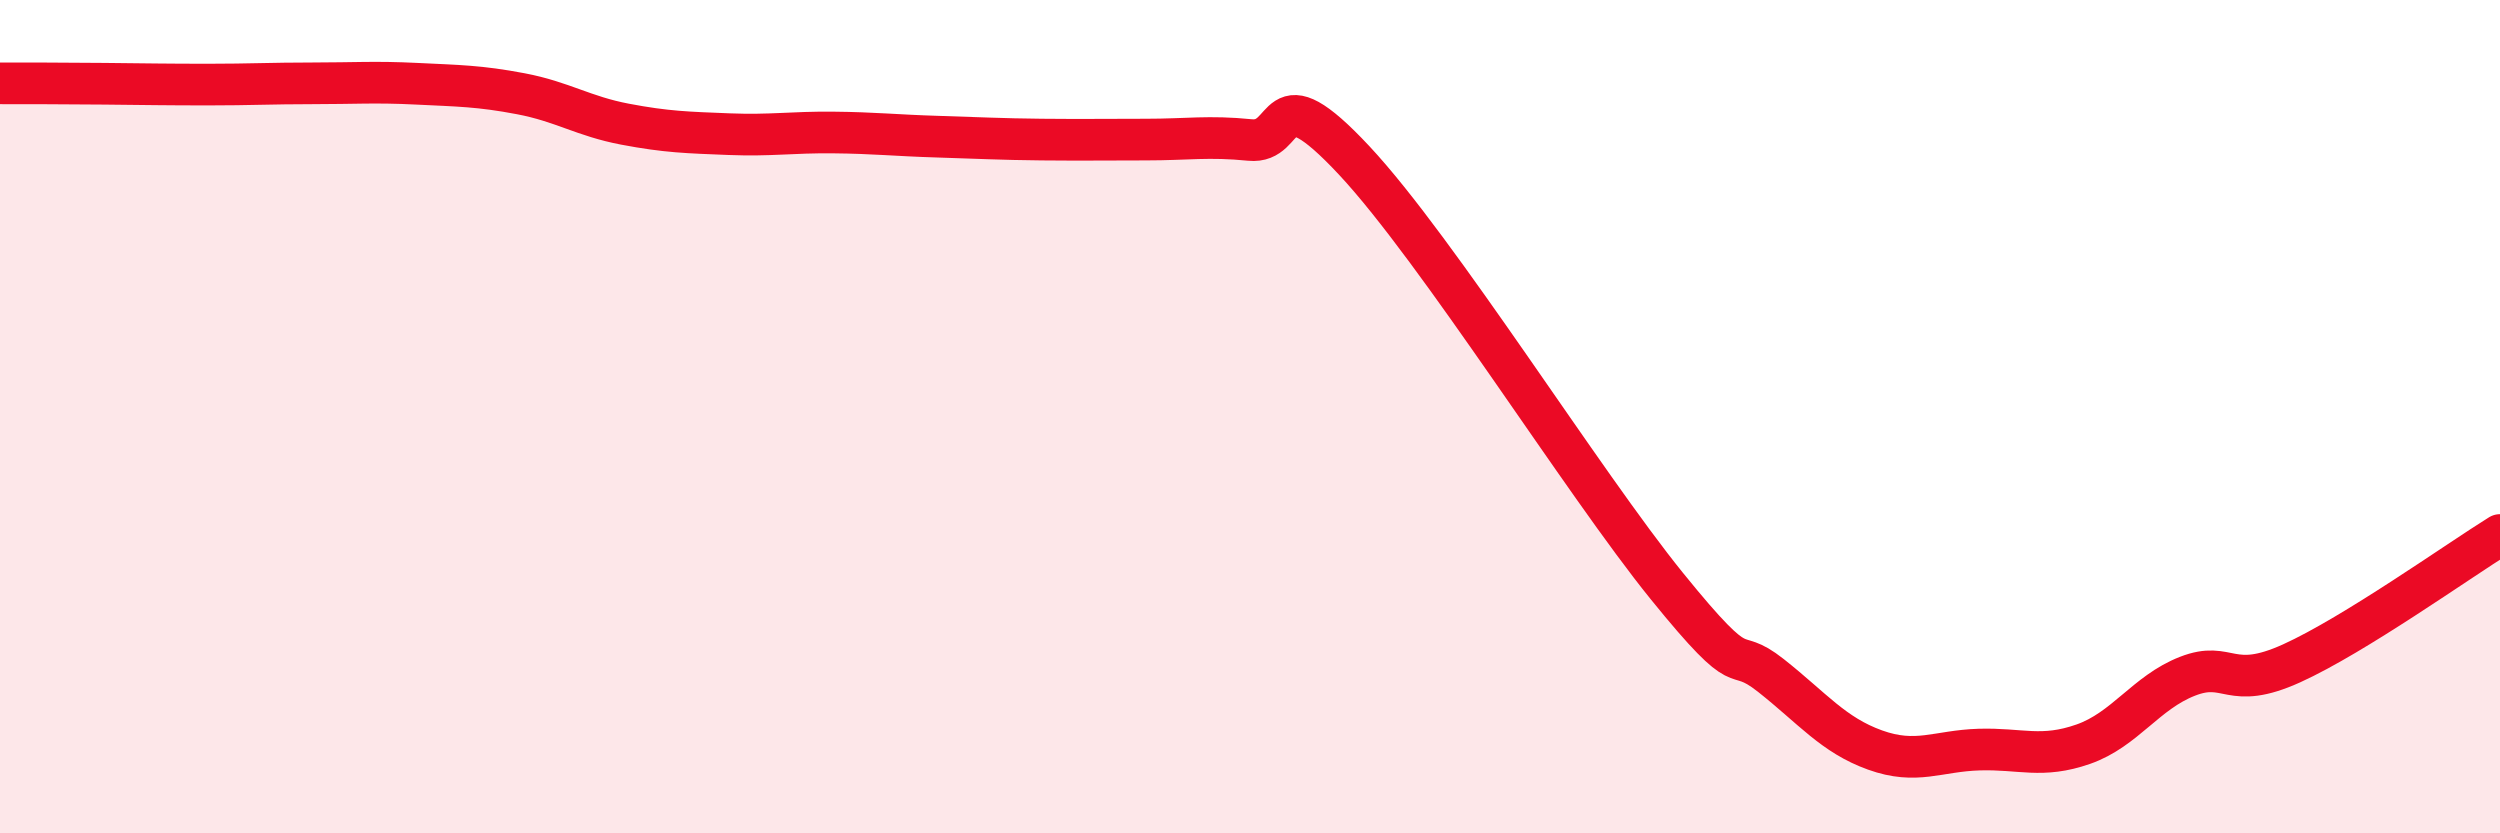
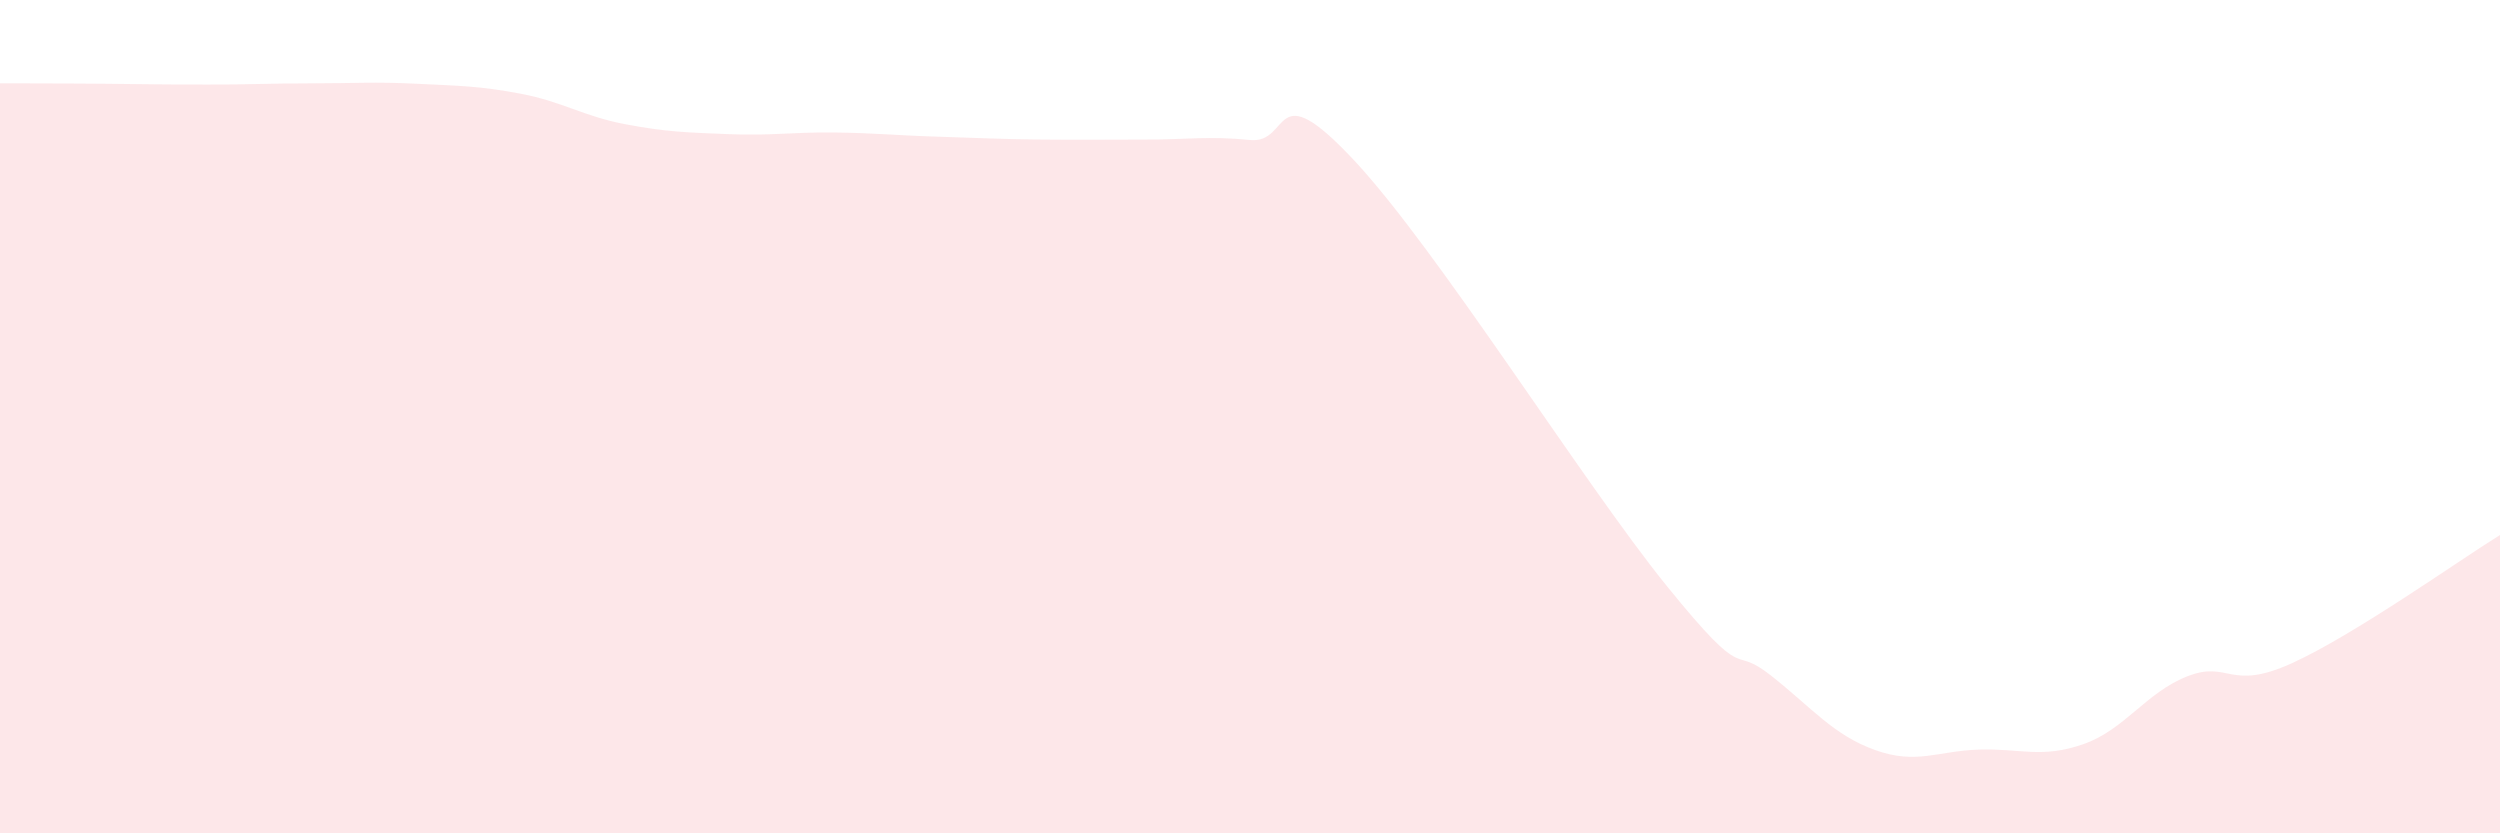
<svg xmlns="http://www.w3.org/2000/svg" width="60" height="20" viewBox="0 0 60 20">
  <path d="M 0,2 C 0.5,2 1.5,2 2.5,2.01 C 3.5,2.02 4,2.03 5,2.03 C 6,2.03 6.5,2 7.5,2 C 8.5,2 9,1.96 10,2.01 C 11,2.06 11.5,2.06 12.5,2.25 C 13.5,2.44 14,2.79 15,2.98 C 16,3.17 16.5,3.18 17.5,3.22 C 18.5,3.26 19,3.17 20,3.18 C 21,3.19 21.5,3.25 22.5,3.28 C 23.5,3.31 24,3.34 25,3.35 C 26,3.36 26.5,3.35 27.5,3.35 C 28.5,3.35 29,3.26 30,3.36 C 31,3.46 30.5,1.71 32.5,3.85 C 34.5,5.99 38,11.59 40,14.06 C 42,16.53 41.5,15.42 42.5,16.21 C 43.5,17 44,17.64 45,18 C 46,18.36 46.5,18.02 47.5,17.99 C 48.5,17.96 49,18.21 50,17.86 C 51,17.51 51.5,16.62 52.5,16.23 C 53.5,15.84 53.5,16.6 55,15.92 C 56.5,15.24 59,13.46 60,12.84L60 20L0 20Z" fill="#EB0A25" opacity="0.1" stroke-linecap="round" stroke-linejoin="round" />
-   <path d="M 0,2 C 0.5,2 1.5,2 2.5,2.01 C 3.5,2.02 4,2.03 5,2.03 C 6,2.03 6.5,2 7.5,2 C 8.5,2 9,1.96 10,2.01 C 11,2.06 11.5,2.06 12.5,2.25 C 13.5,2.44 14,2.79 15,2.98 C 16,3.17 16.5,3.18 17.5,3.22 C 18.5,3.26 19,3.17 20,3.18 C 21,3.19 21.5,3.25 22.5,3.28 C 23.5,3.31 24,3.34 25,3.35 C 26,3.36 26.5,3.35 27.5,3.35 C 28.5,3.35 29,3.26 30,3.36 C 31,3.46 30.5,1.71 32.5,3.85 C 34.5,5.99 38,11.59 40,14.06 C 42,16.53 41.5,15.42 42.5,16.21 C 43.5,17 44,17.64 45,18 C 46,18.36 46.5,18.02 47.5,17.99 C 48.5,17.96 49,18.21 50,17.86 C 51,17.51 51.5,16.62 52.5,16.23 C 53.5,15.84 53.5,16.6 55,15.92 C 56.5,15.24 59,13.46 60,12.84" stroke="#EB0A25" stroke-width="1" fill="none" stroke-linecap="round" stroke-linejoin="round" />
</svg>